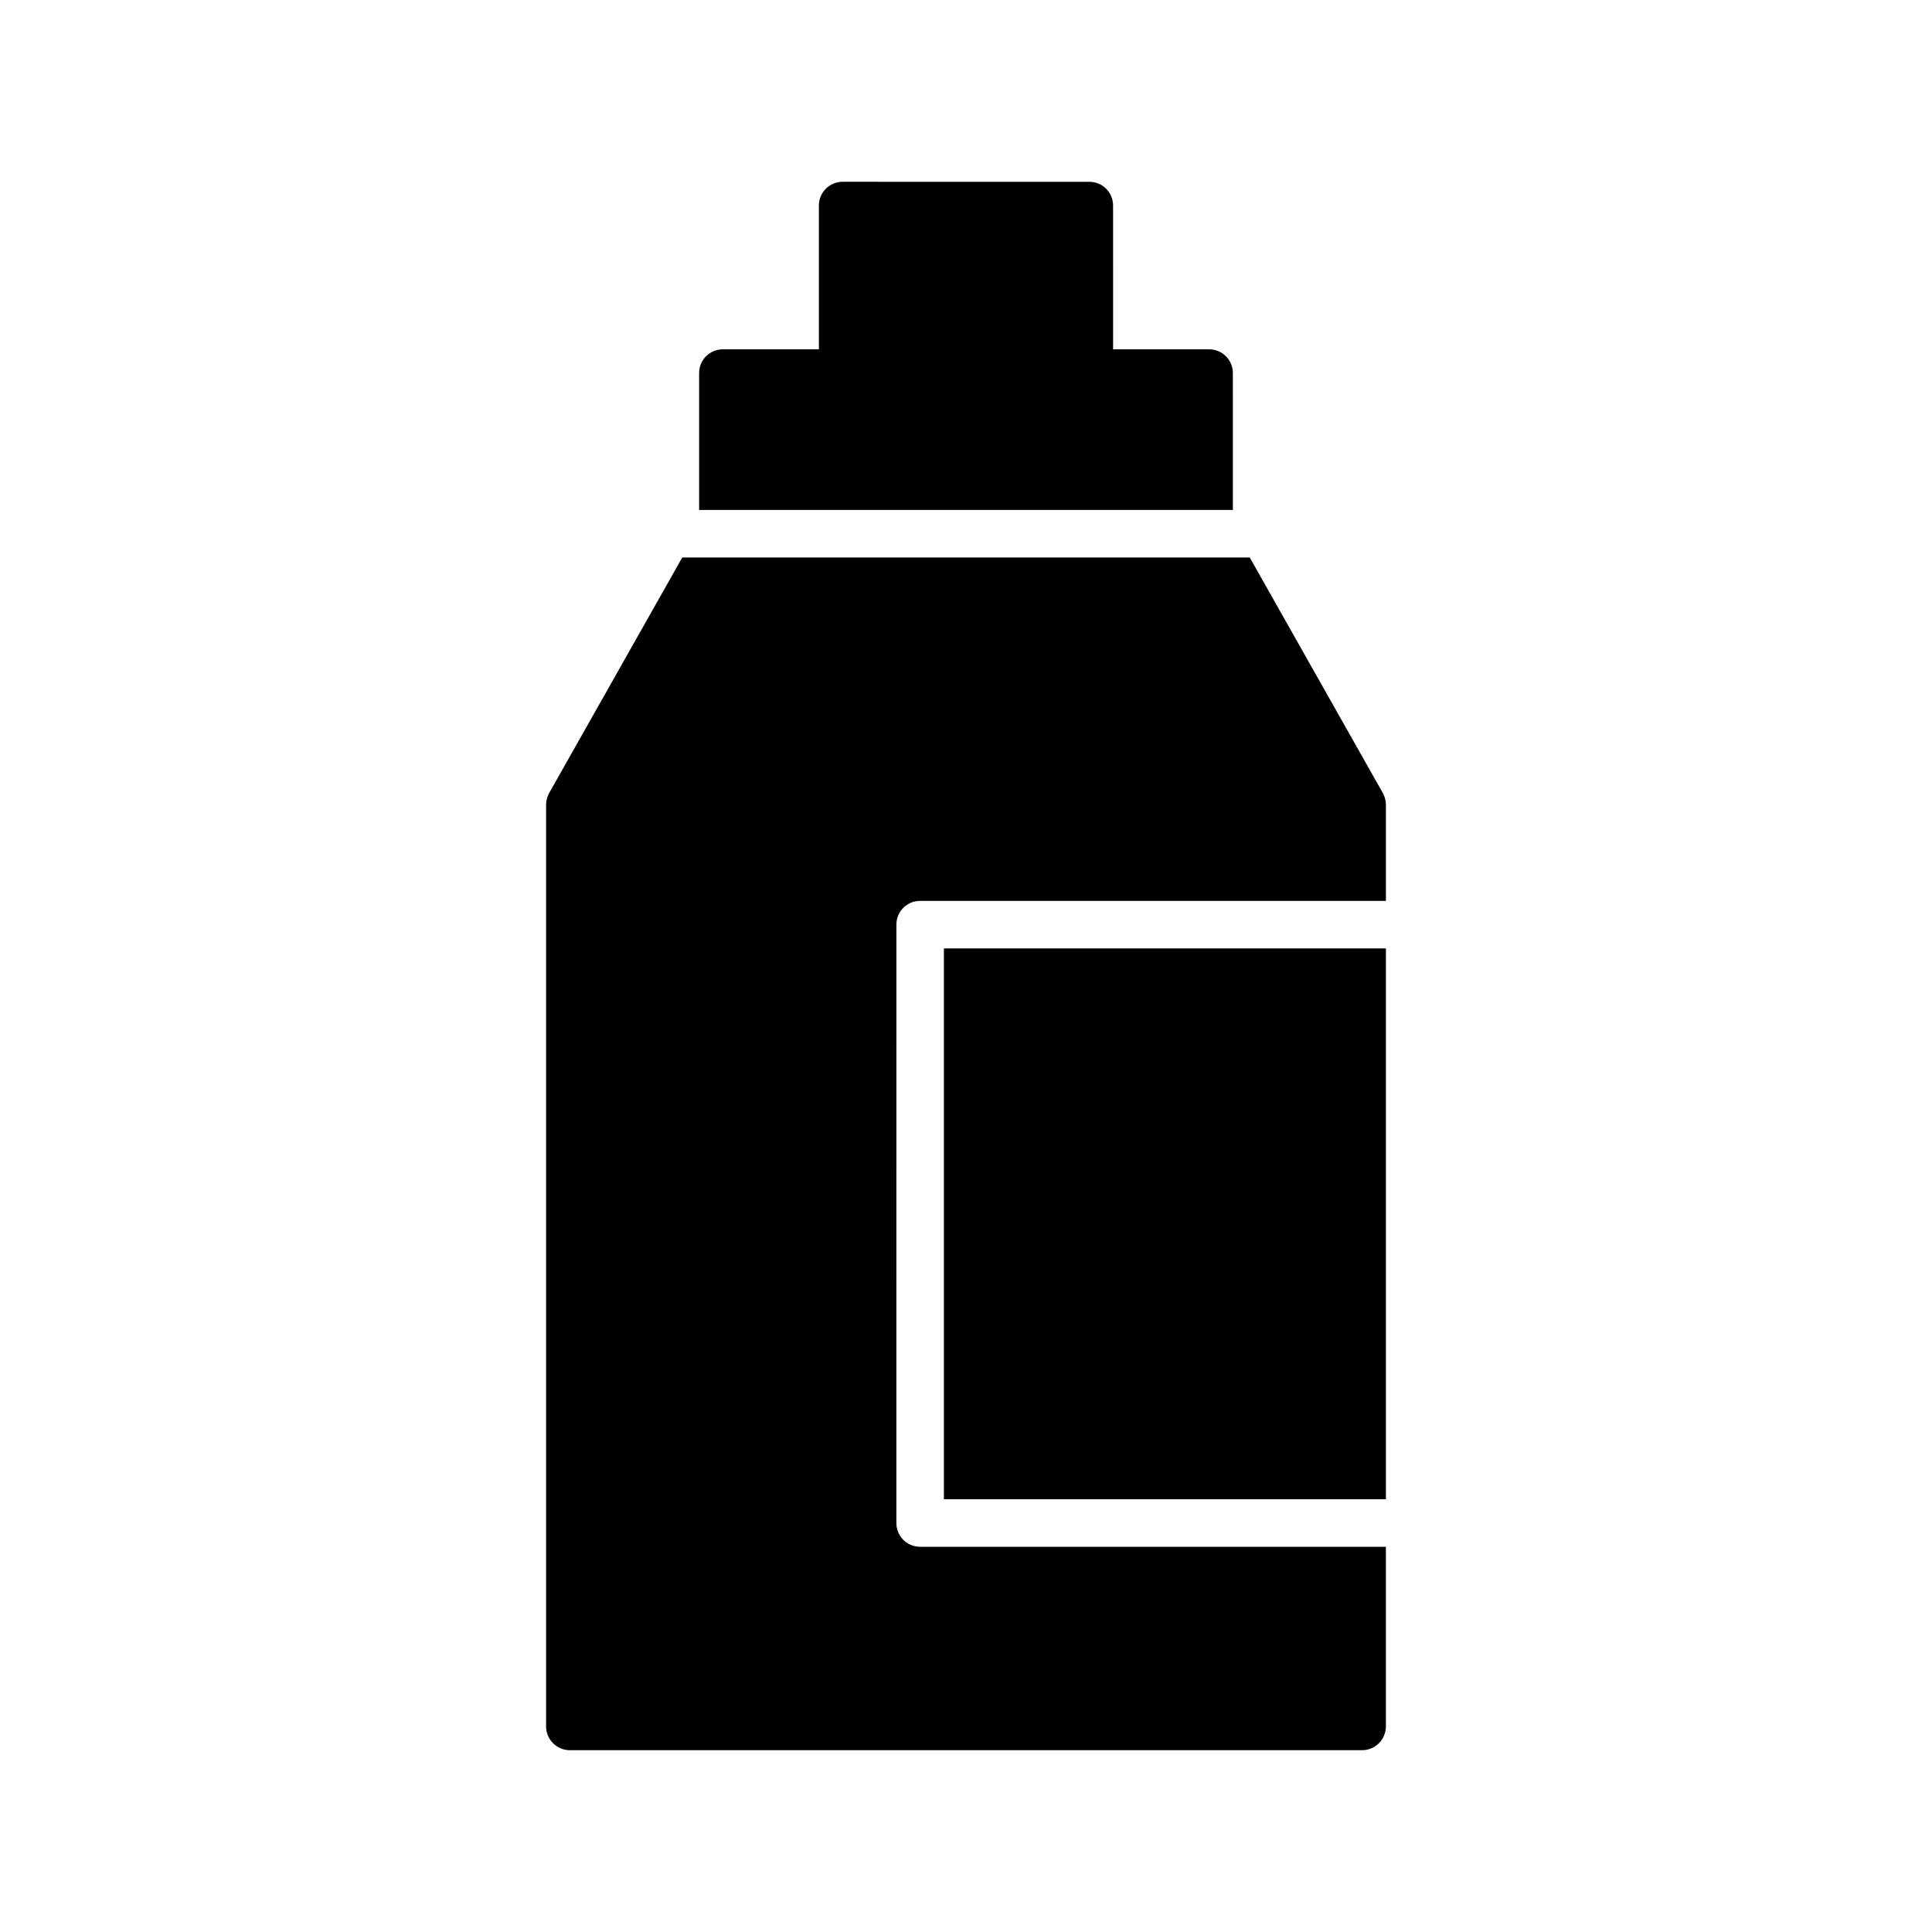
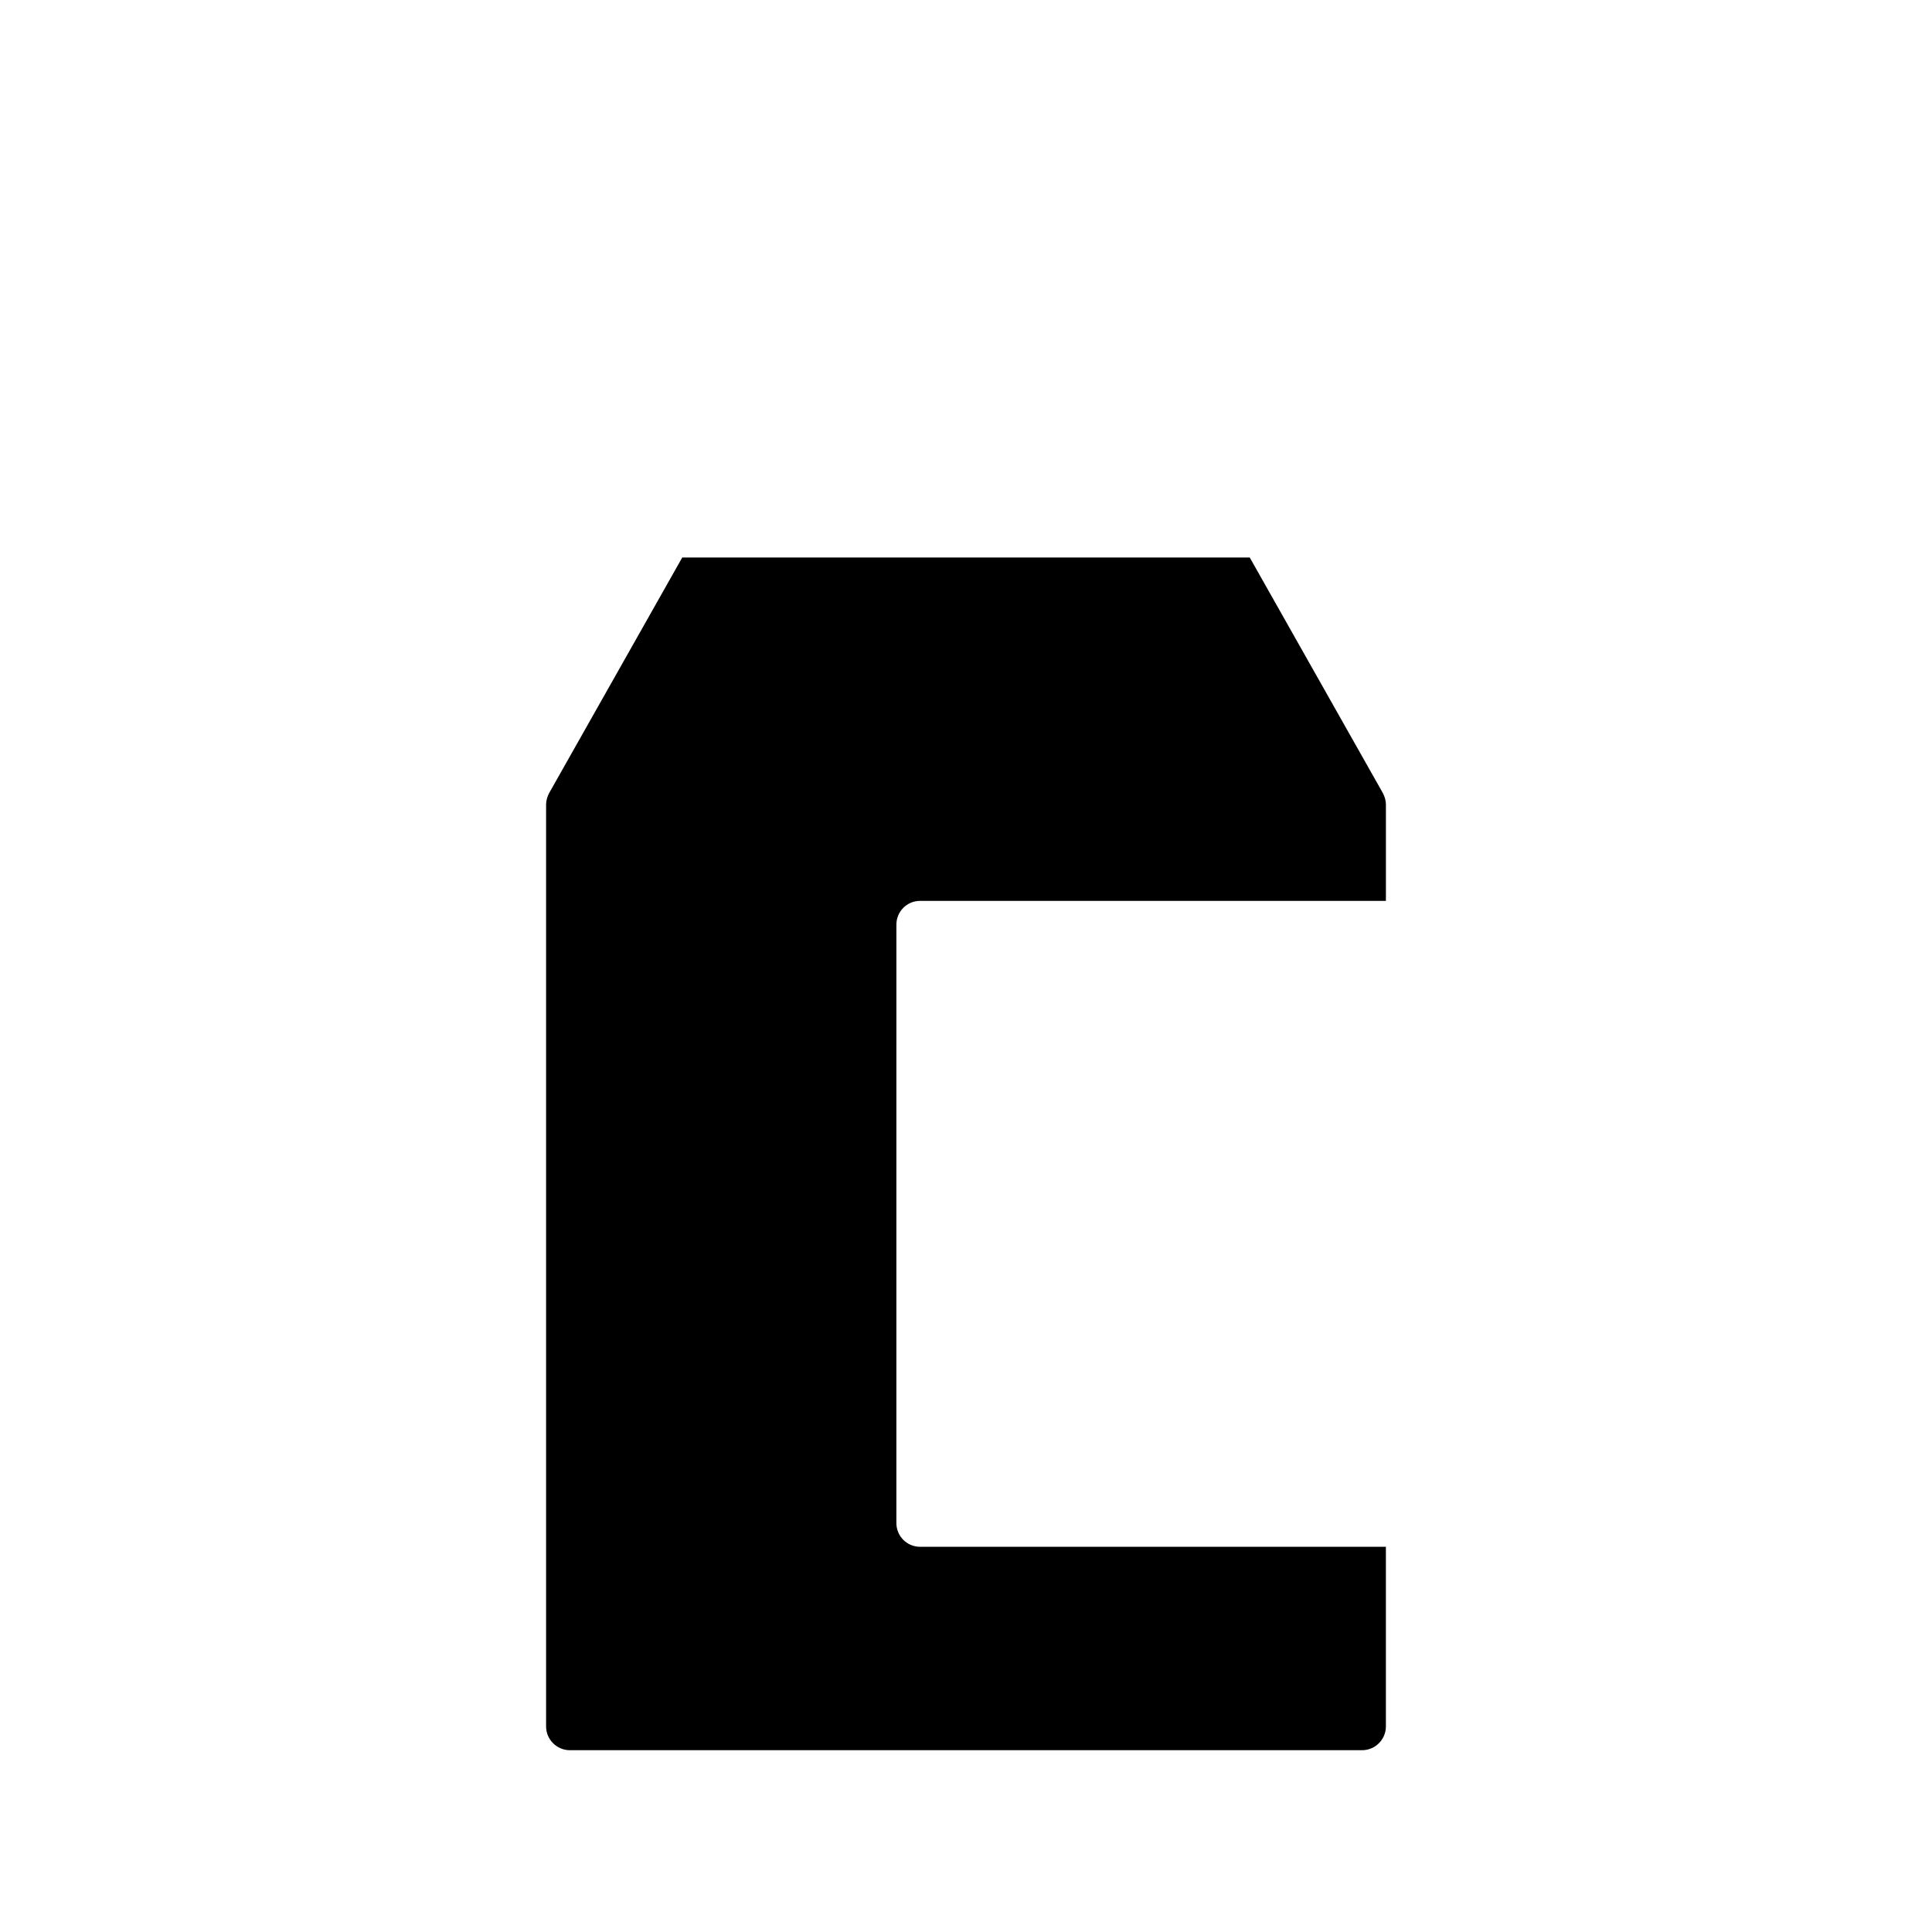
<svg xmlns="http://www.w3.org/2000/svg" fill="#000000" width="800px" height="800px" version="1.1" viewBox="144 144 512 512">
  <g>
-     <path d="m394.14 395.34h117.14v145.98h-117.14z" />
    <path d="m295.02 607.82h209.96c3.465 0 6.297-2.832 6.297-6.297v-47.609h-123.43c-3.527 0-6.297-2.832-6.297-6.297l0.004-158.58c0-3.465 2.769-6.297 6.297-6.297h123.43v-25.504c0-1.07-0.316-2.141-0.82-3.086l-35.266-62.41h-150.39l-35.266 62.41c-0.504 0.945-0.82 2.016-0.82 3.086v244.29c0 3.461 2.836 6.297 6.297 6.297z" />
-     <path d="m470.72 242.87c0-3.527-2.832-6.297-6.297-6.297h-25.441l-0.004-38.098c0-3.465-2.769-6.297-6.297-6.297l-65.371-0.004c-3.527 0-6.297 2.832-6.297 6.297v38.102h-25.441c-3.465 0-6.297 2.769-6.297 6.297v36.273h141.45z" />
  </g>
</svg>